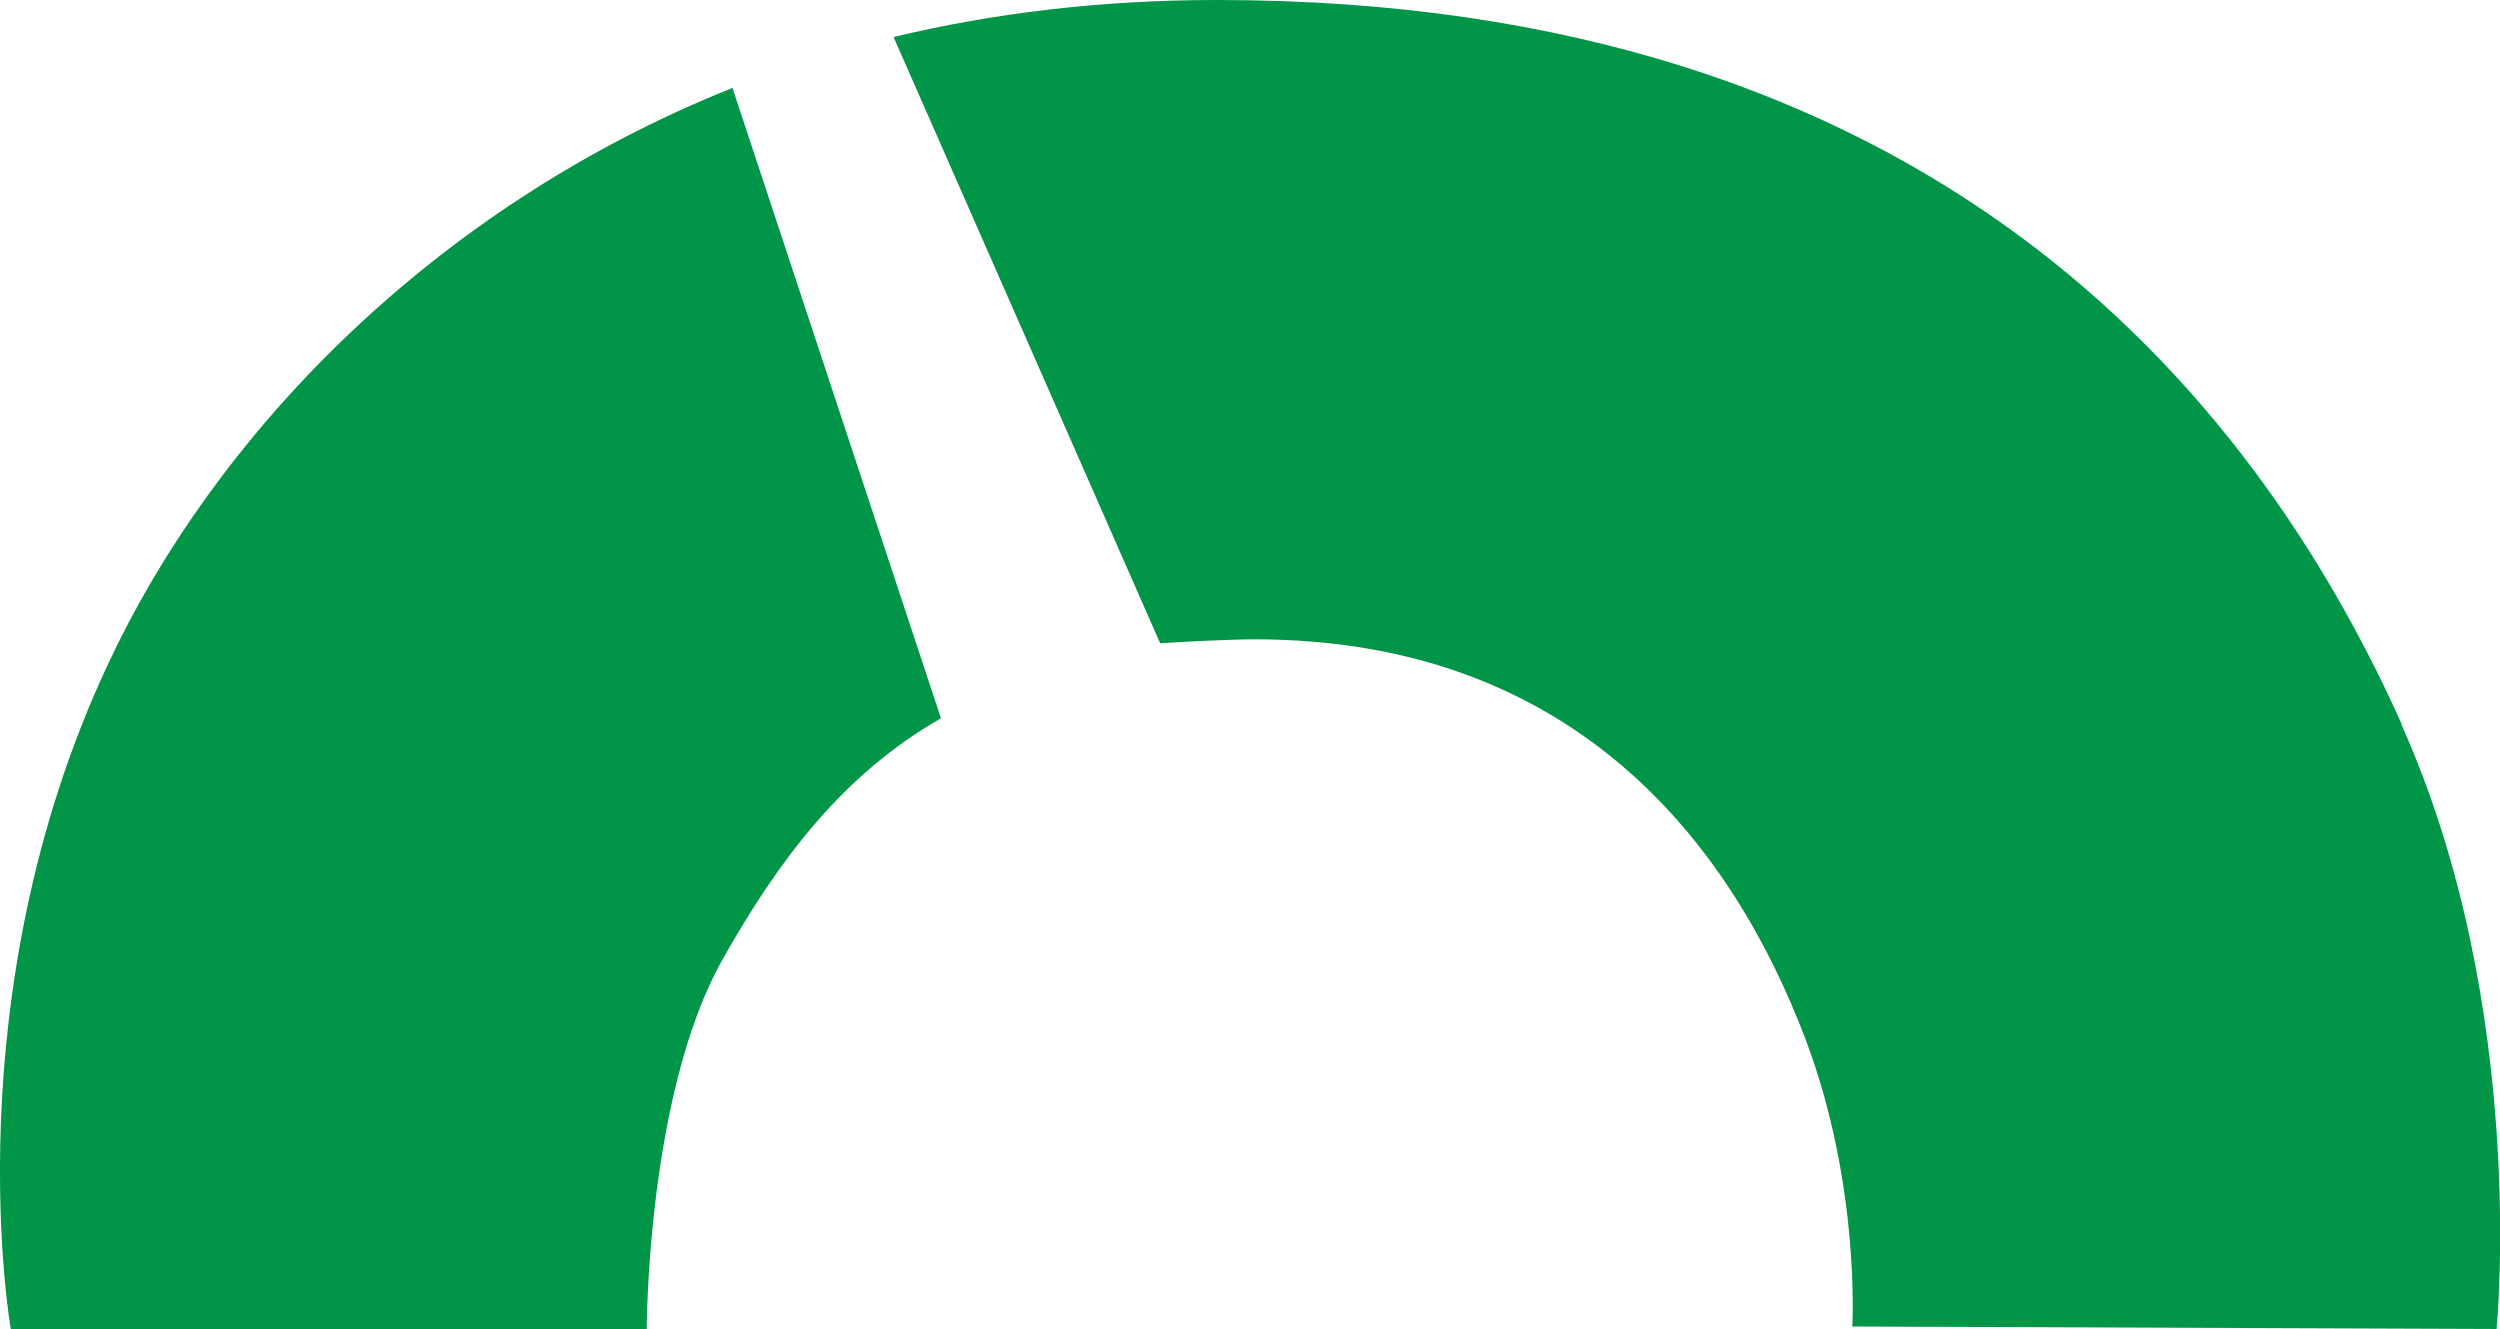
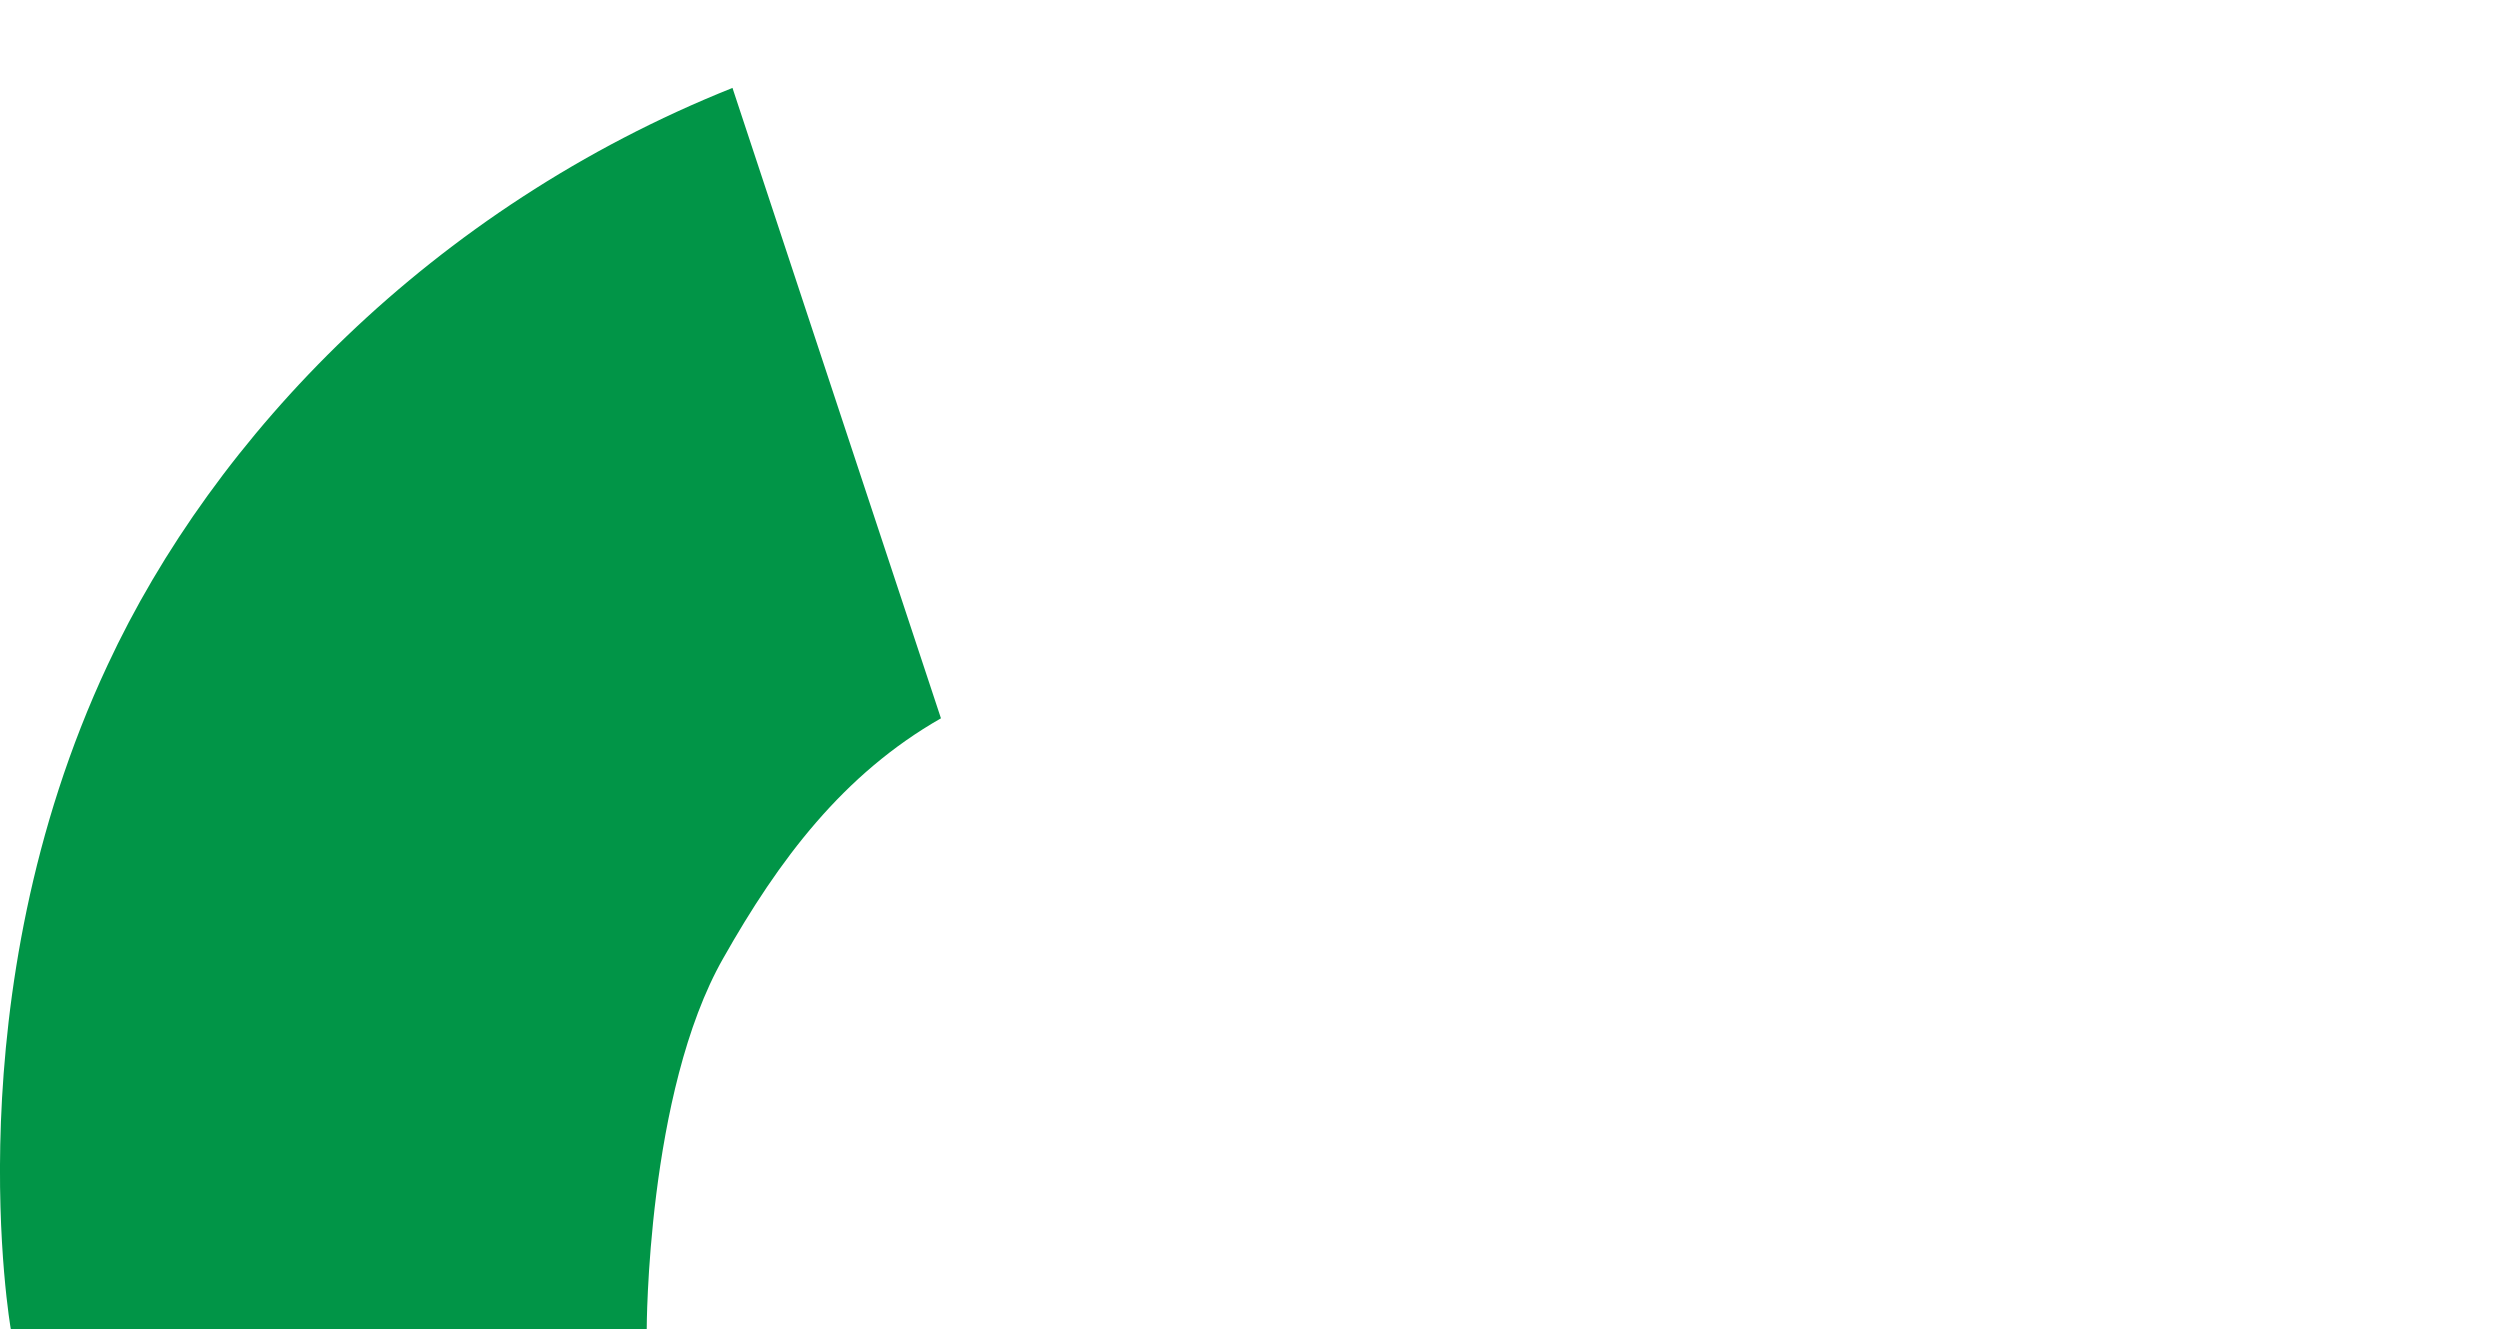
<svg xmlns="http://www.w3.org/2000/svg" id="Layer_2" viewBox="0 0 50.64 26.93">
  <defs>
    <style>.cls-1{fill:#019547;stroke-width:0px;}</style>
  </defs>
  <g id="Layer_1-2">
-     <path class="cls-1" d="m14.84,1.78c-6.11,2.44-10.51,7.07-12.66,11.69C-.97,20.2.22,26.93.22,26.93h12.88s0-4.8,1.55-7.52c1.13-2,2.43-3.73,4.41-4.86-.98-2.95-3.06-9.26-4.22-12.76Z" />
-     <path class="cls-1" d="m48.65,14.67C45.61,7.9,39.1,0,24.65,0c-2.37,0-4.55.27-6.55.75l5.4,12.28c.44-.03,1.43-.08,1.91-.08,6.47,0,9.66,4.12,11.17,8.12,1.11,2.95.94,5.8.94,5.8l13.05.05s.65-6.51-1.93-12.25Z" />
+     <path class="cls-1" d="m14.84,1.78c-6.11,2.44-10.51,7.07-12.66,11.69C-.97,20.2.22,26.93.22,26.93h12.88s0-4.8,1.55-7.52c1.13-2,2.43-3.73,4.41-4.86-.98-2.95-3.06-9.26-4.22-12.76" />
  </g>
</svg>